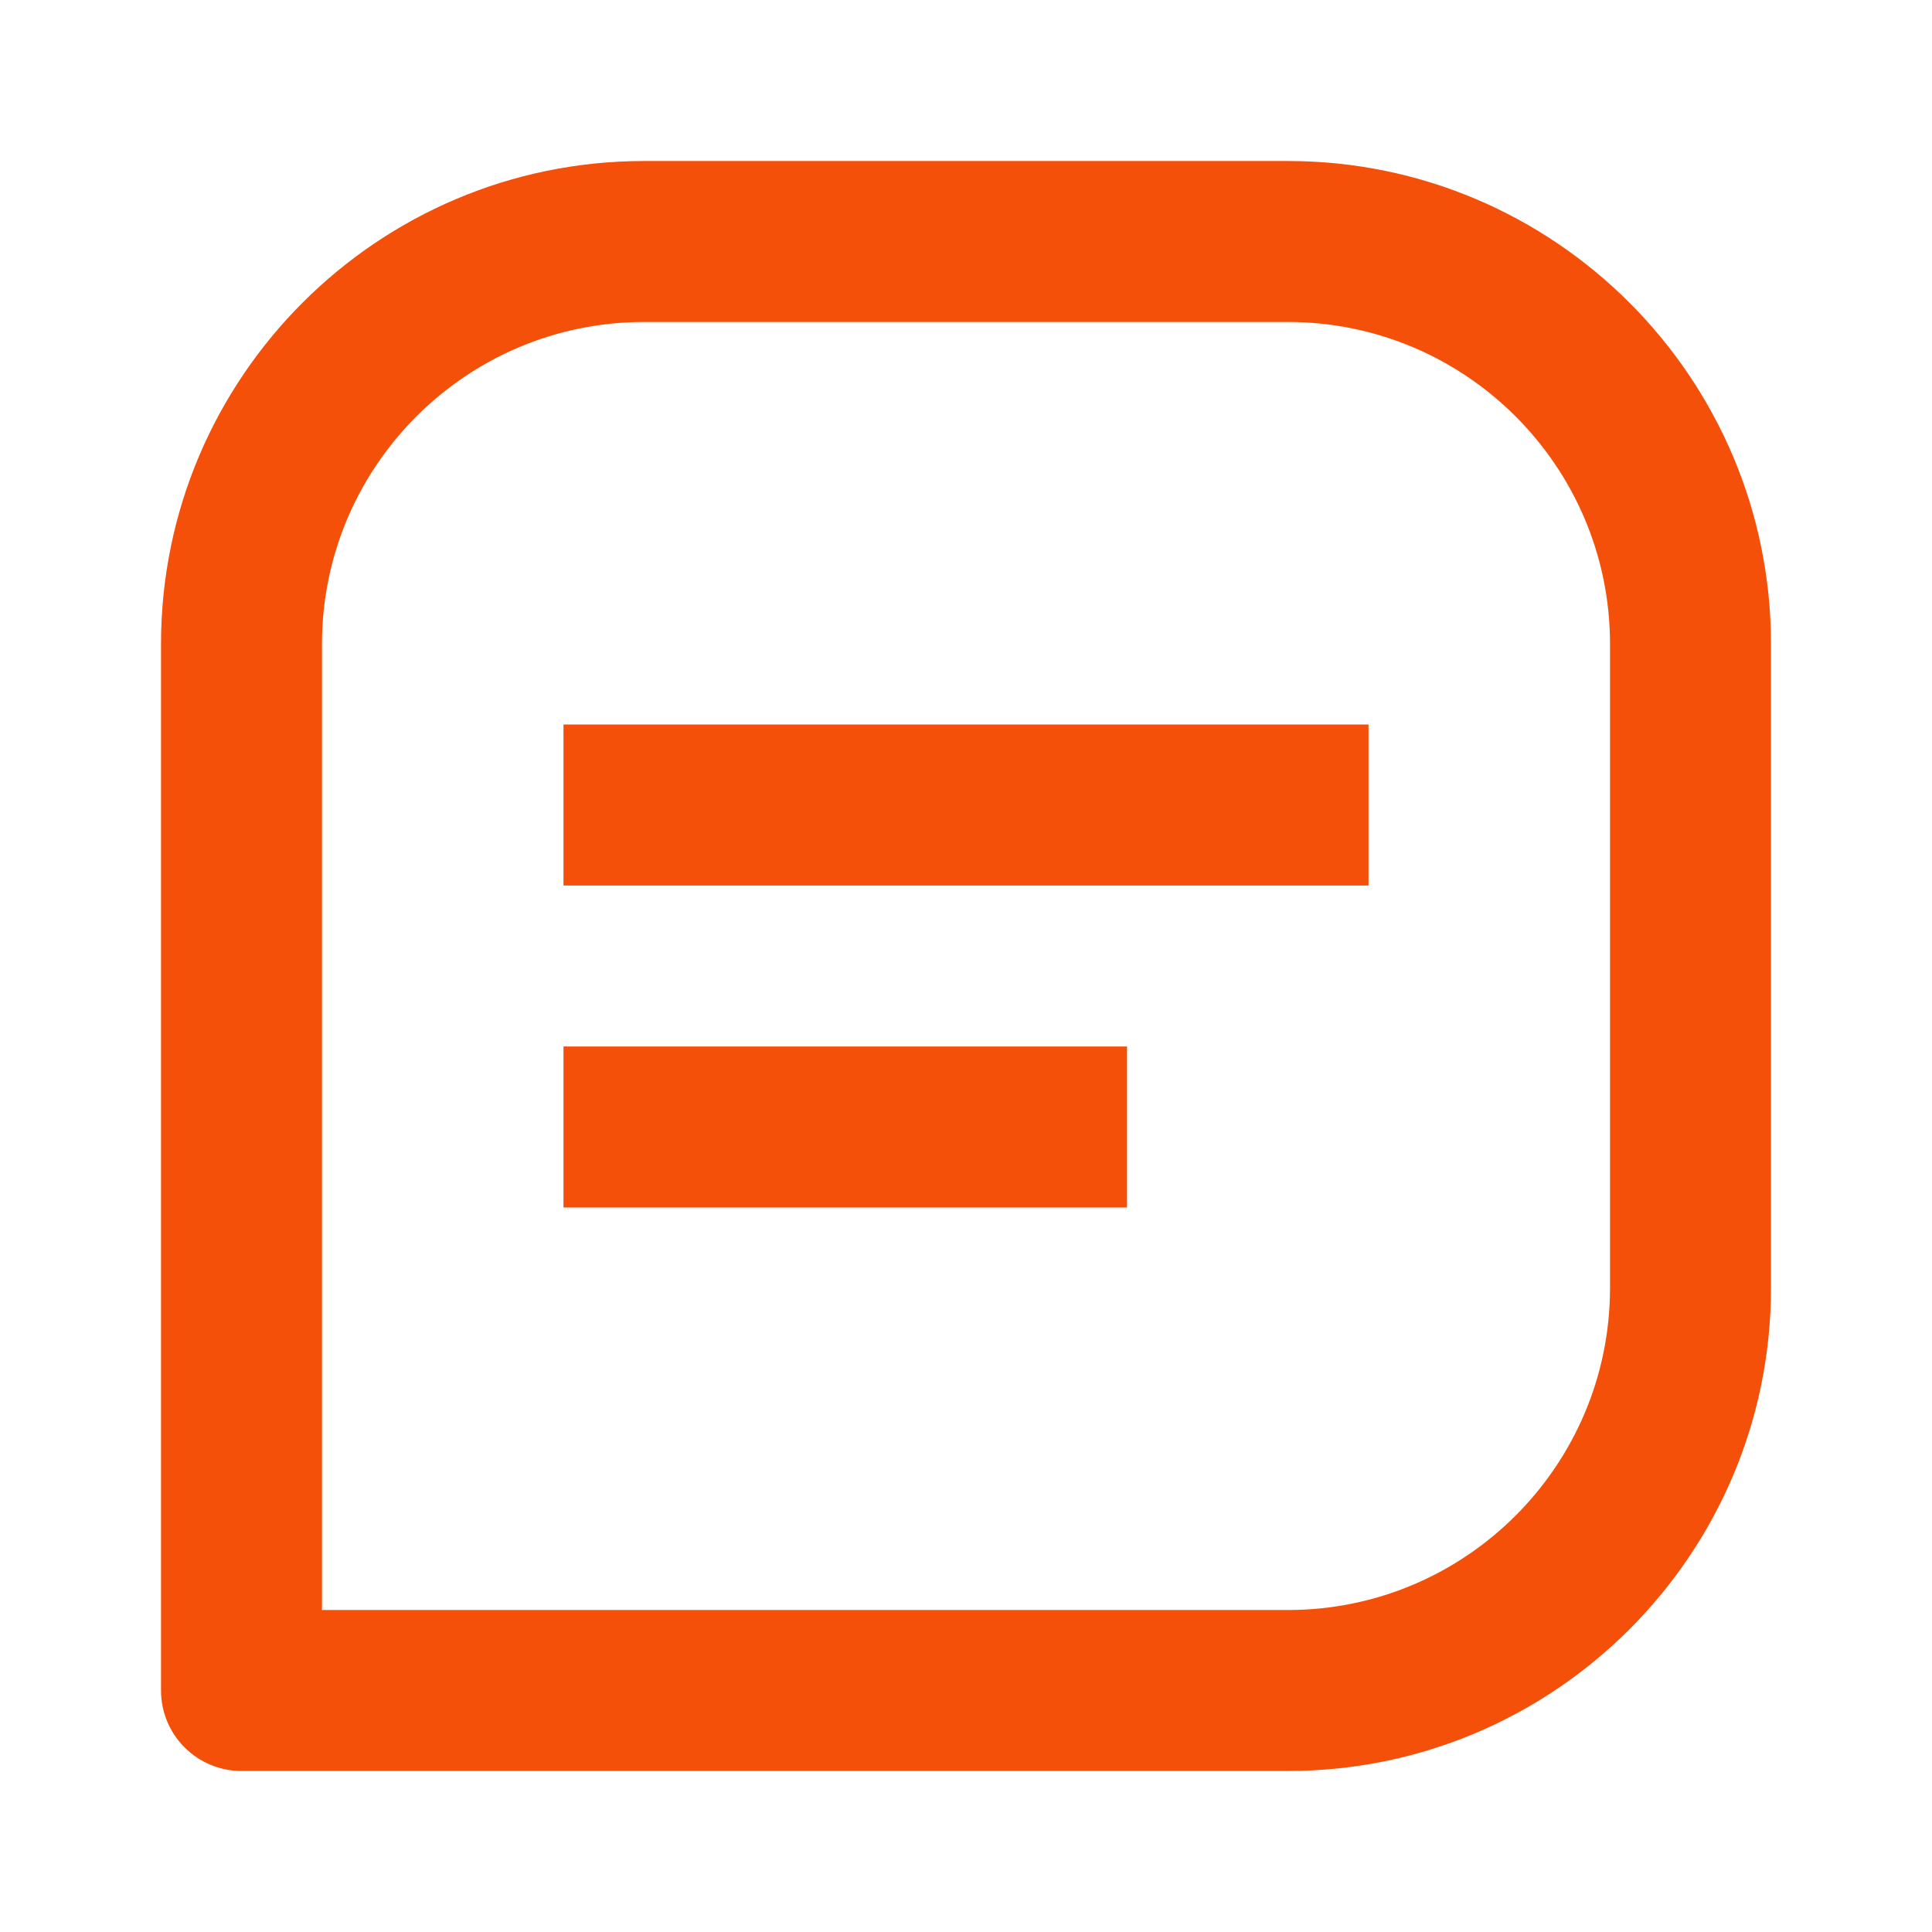
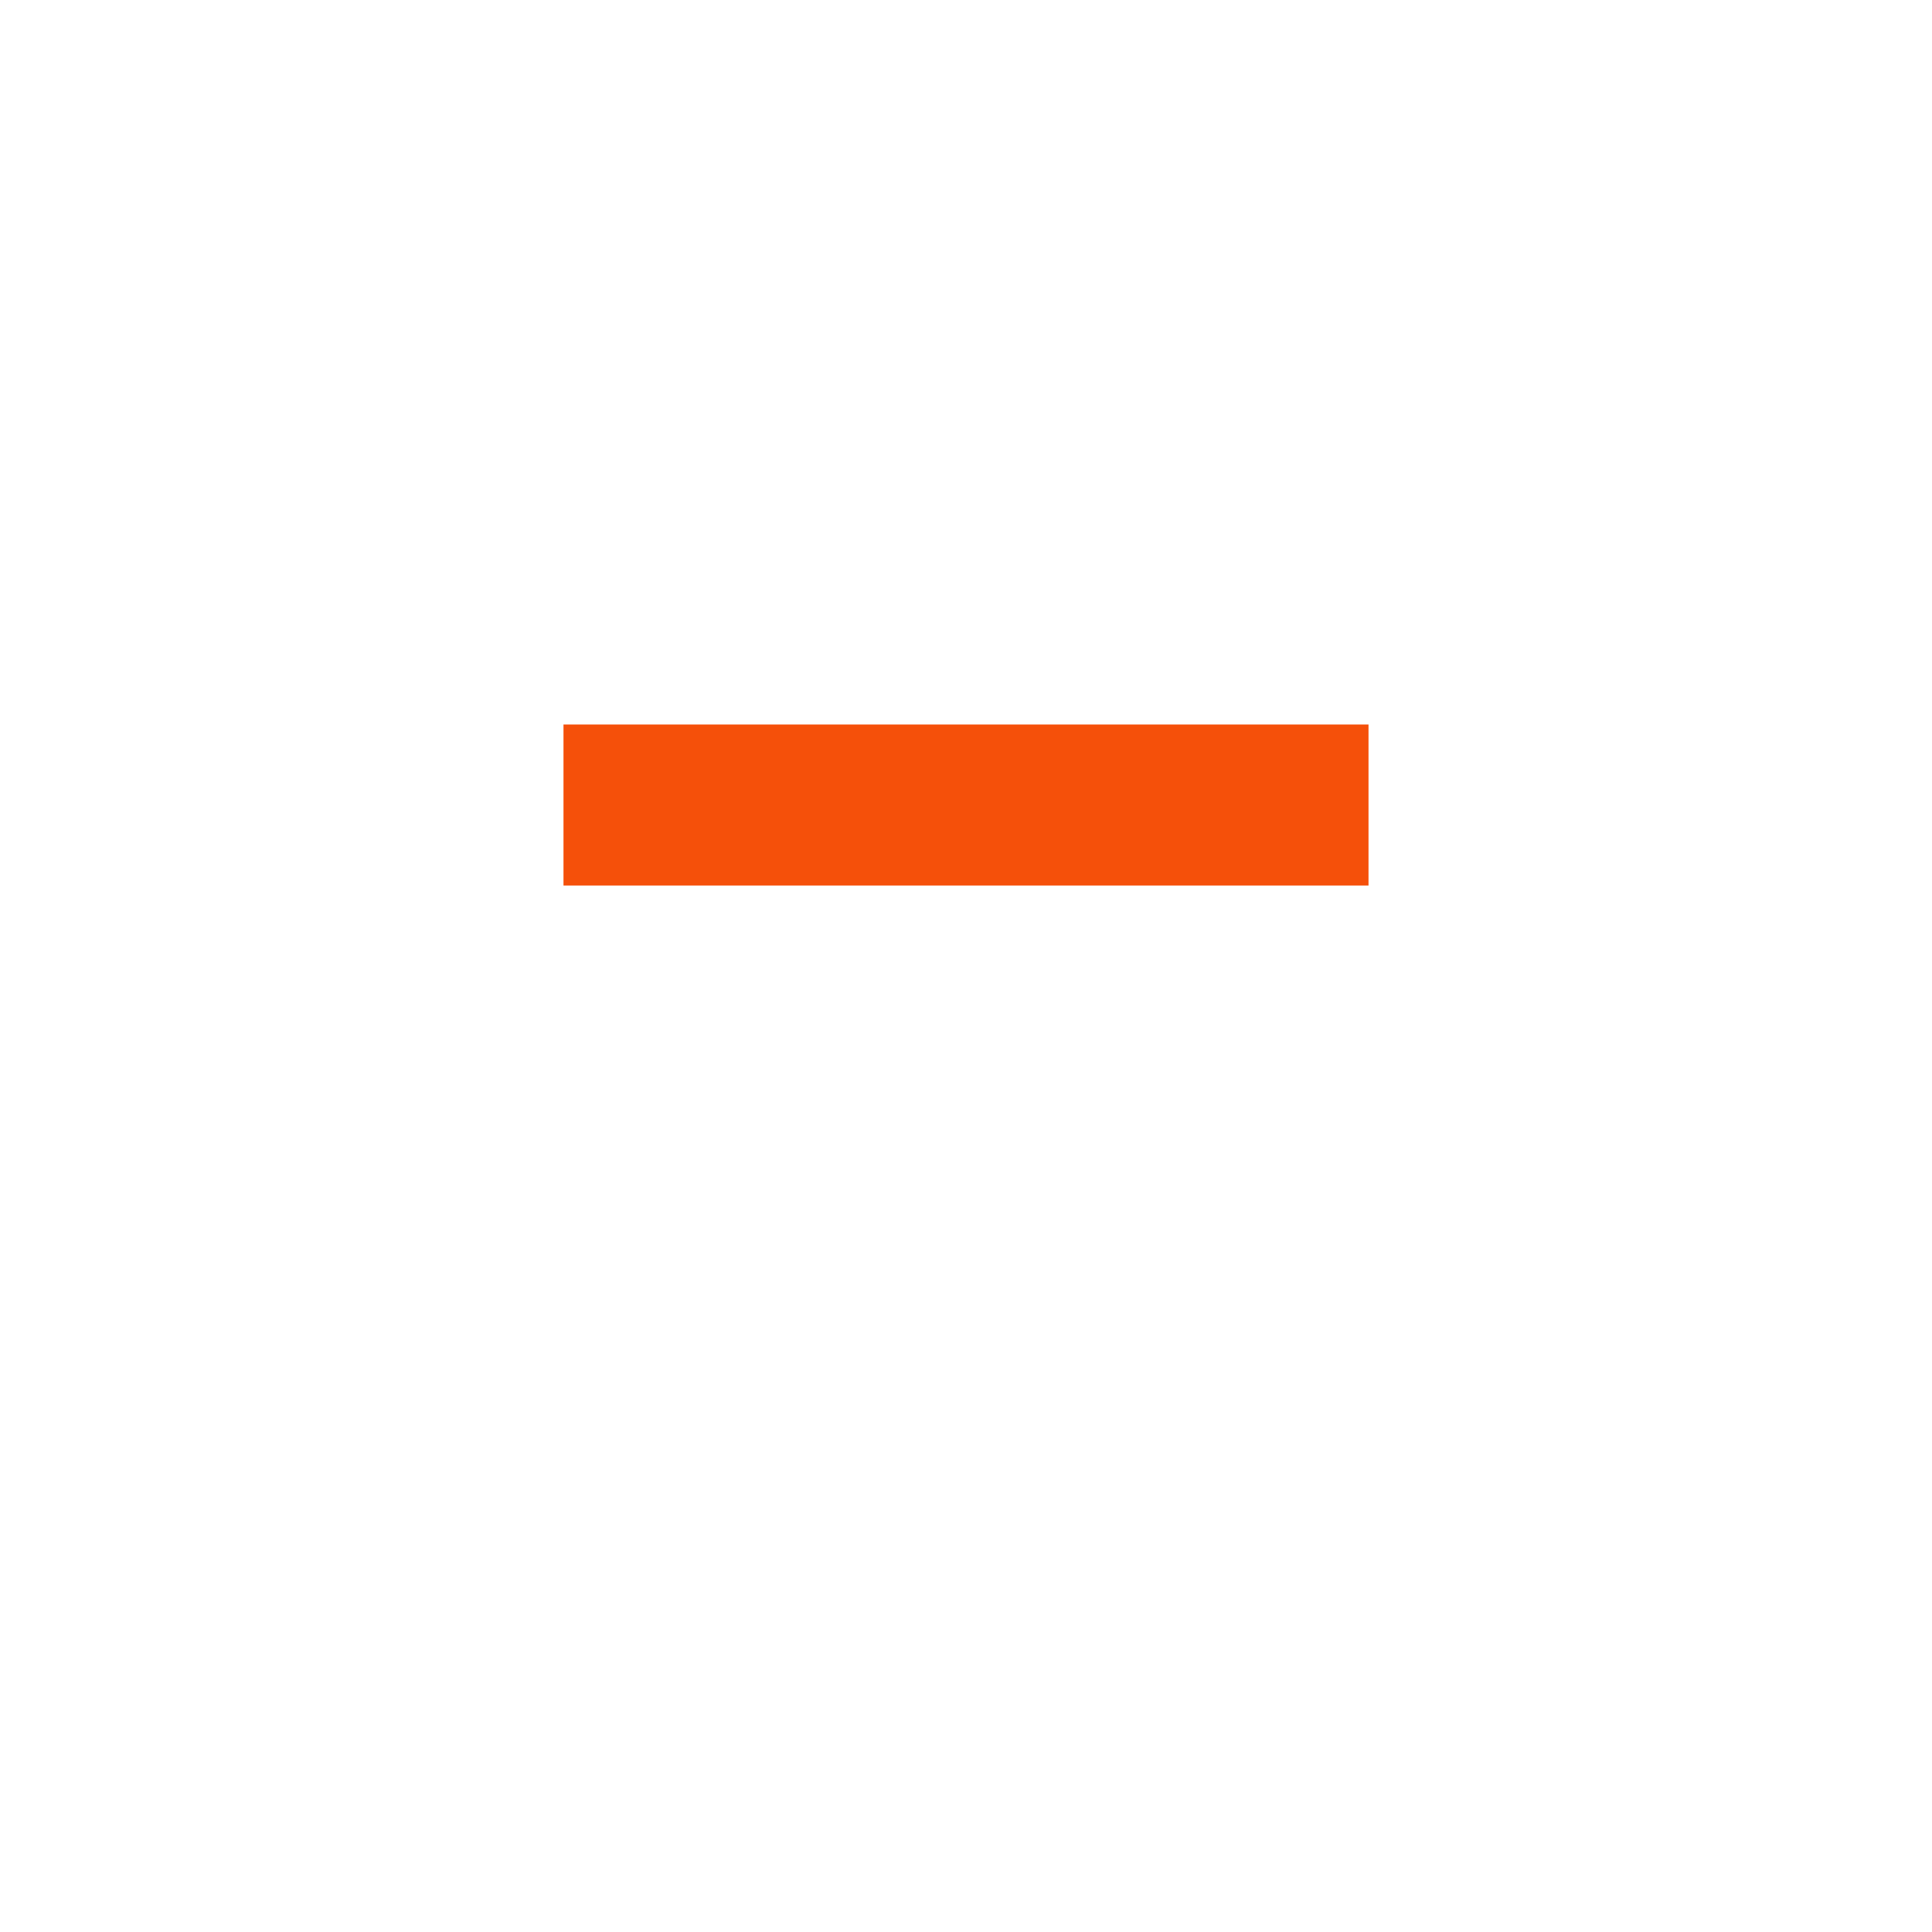
<svg xmlns="http://www.w3.org/2000/svg" width="50" height="50" viewBox="0 0 50 50" fill="none">
-   <path d="M33.333 4.167H16.667C9.773 4.167 4.167 9.773 4.167 16.667V43.75C4.167 44.303 4.386 44.832 4.777 45.223C5.168 45.614 5.697 45.833 6.25 45.833H33.333C40.227 45.833 45.833 40.227 45.833 33.333V16.667C45.833 9.773 40.227 4.167 33.333 4.167ZM41.667 33.333C41.667 37.929 37.929 41.667 33.333 41.667H8.333V16.667C8.333 12.071 12.071 8.333 16.667 8.333H33.333C37.929 8.333 41.667 12.071 41.667 16.667V33.333Z" fill="#F5500A" />
-   <path d="M14.583 18.75H35.417V22.917H14.583V18.75ZM14.583 27.083H29.167V31.25H14.583V27.083Z" fill="#F5500A" />
+   <path d="M14.583 18.75H35.417V22.917H14.583V18.75ZM14.583 27.083H29.167H14.583V27.083Z" fill="#F5500A" />
</svg>